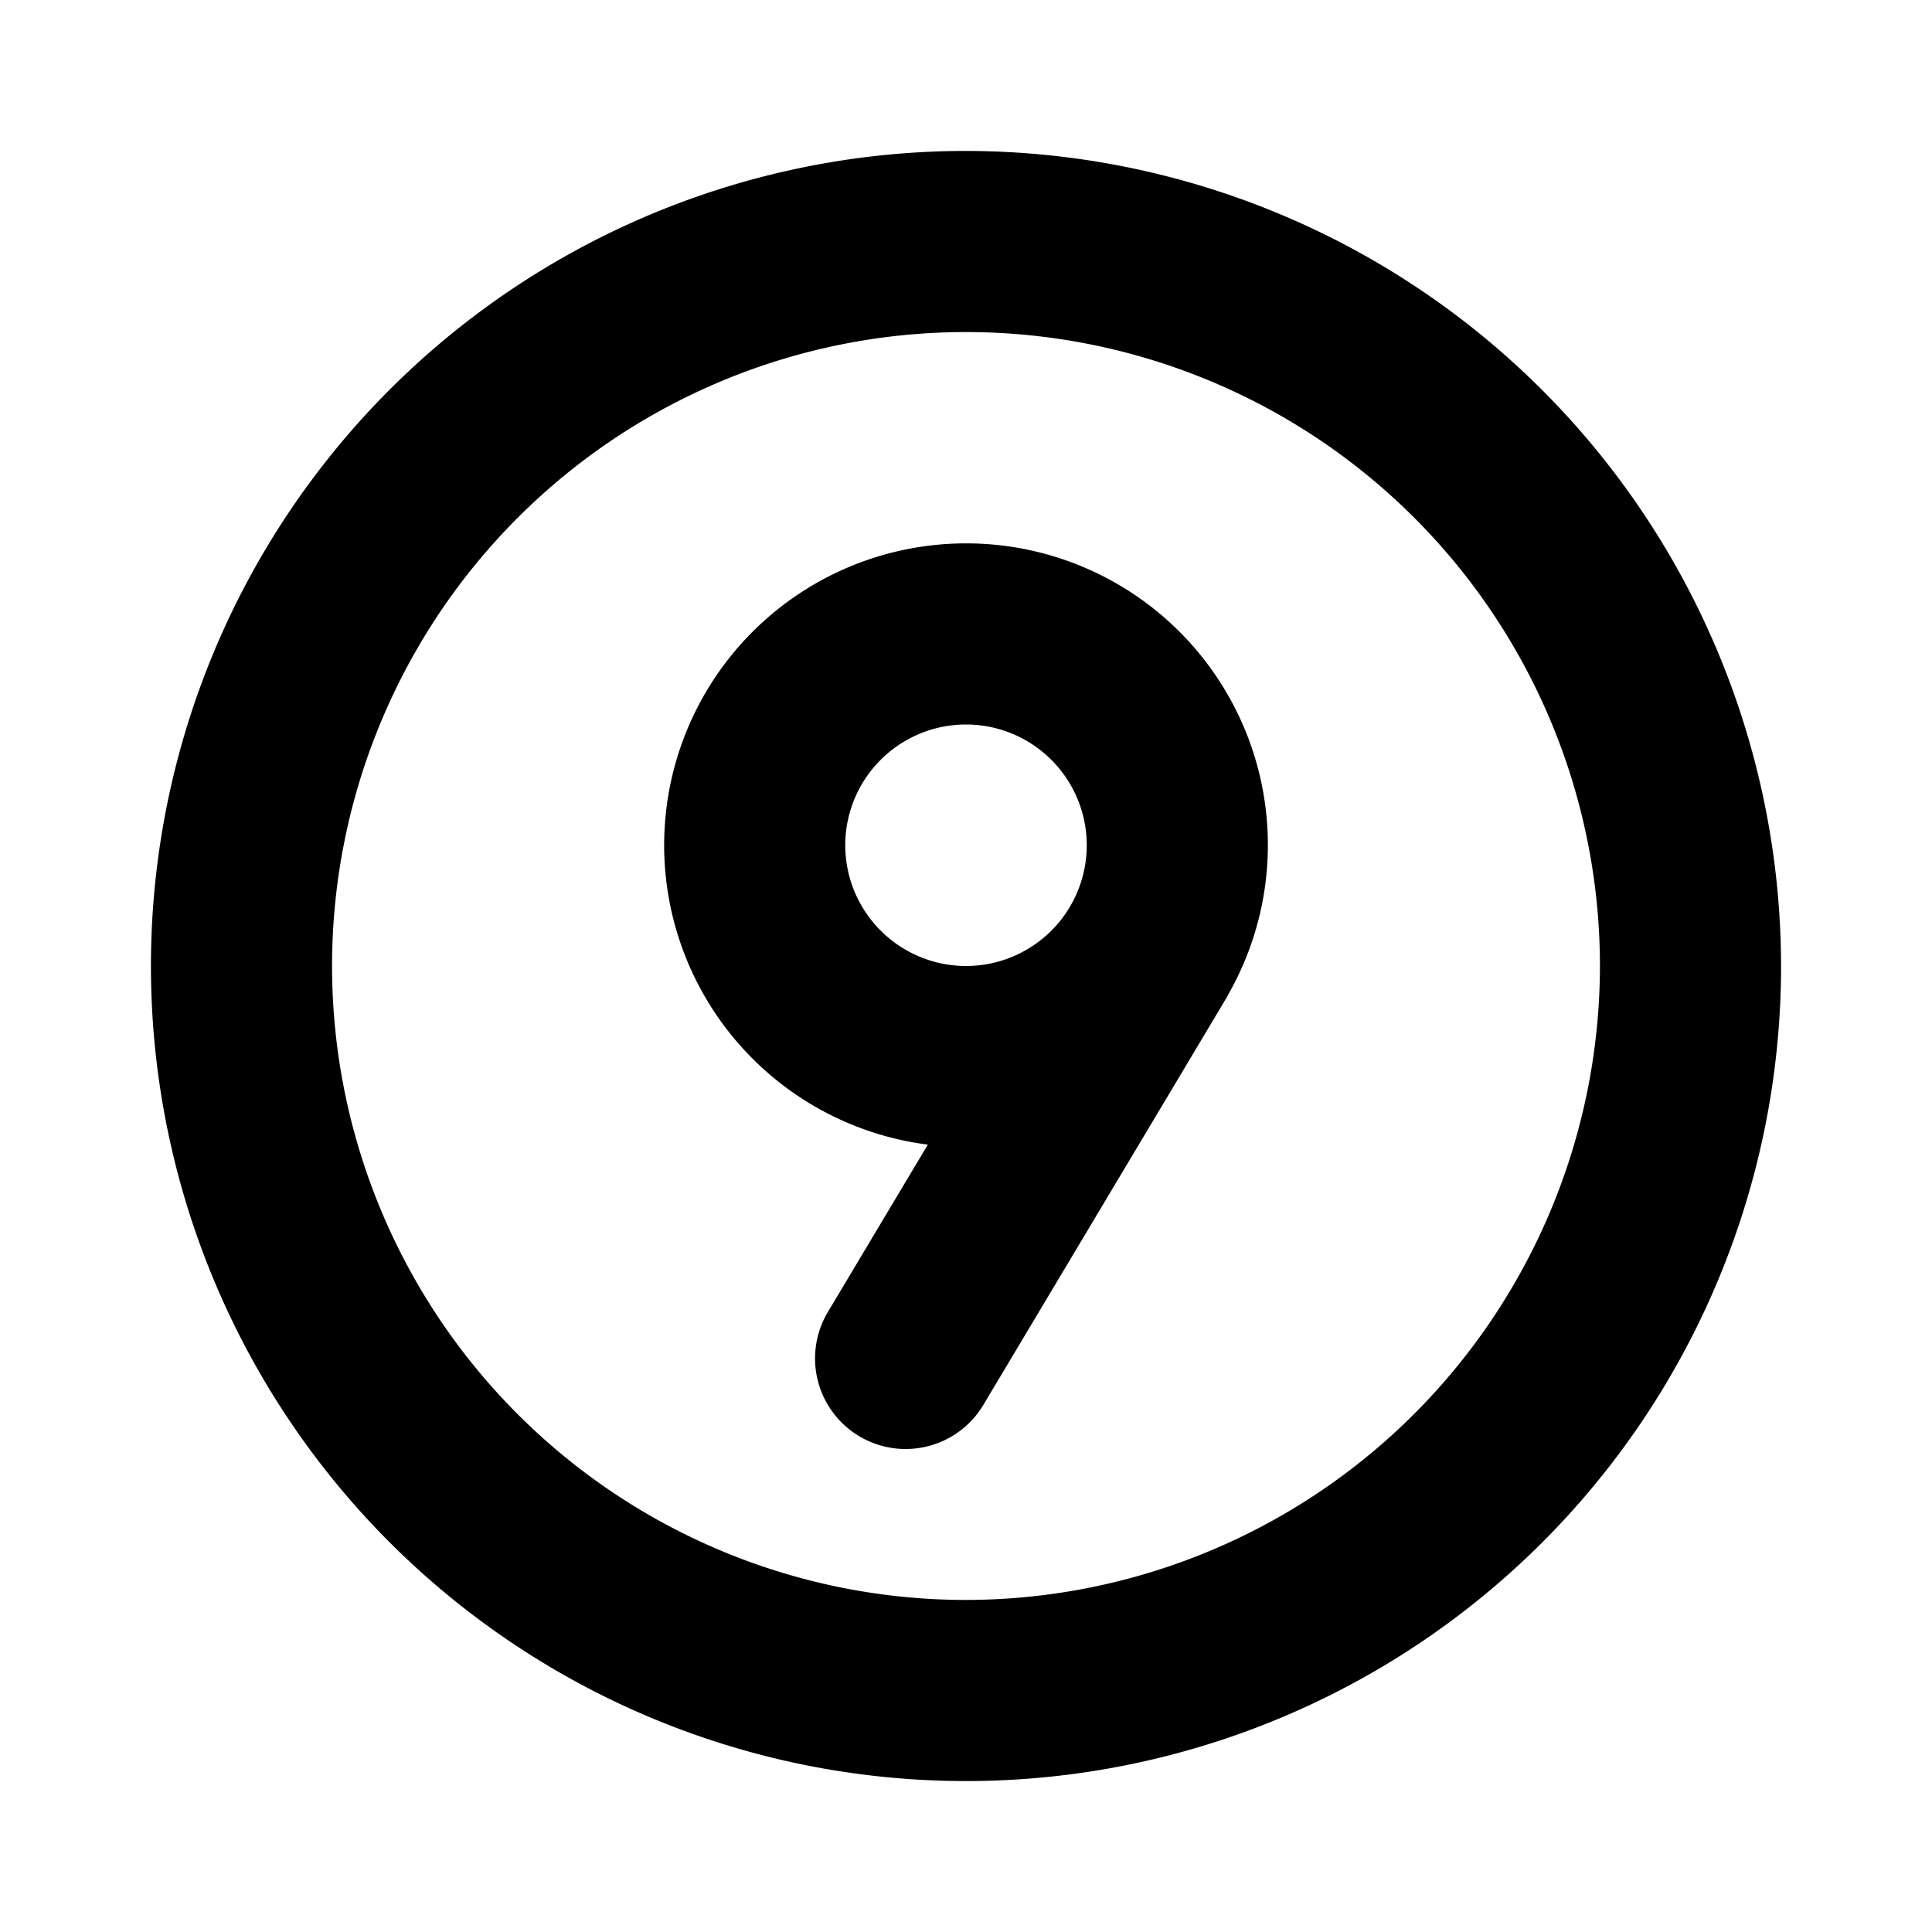
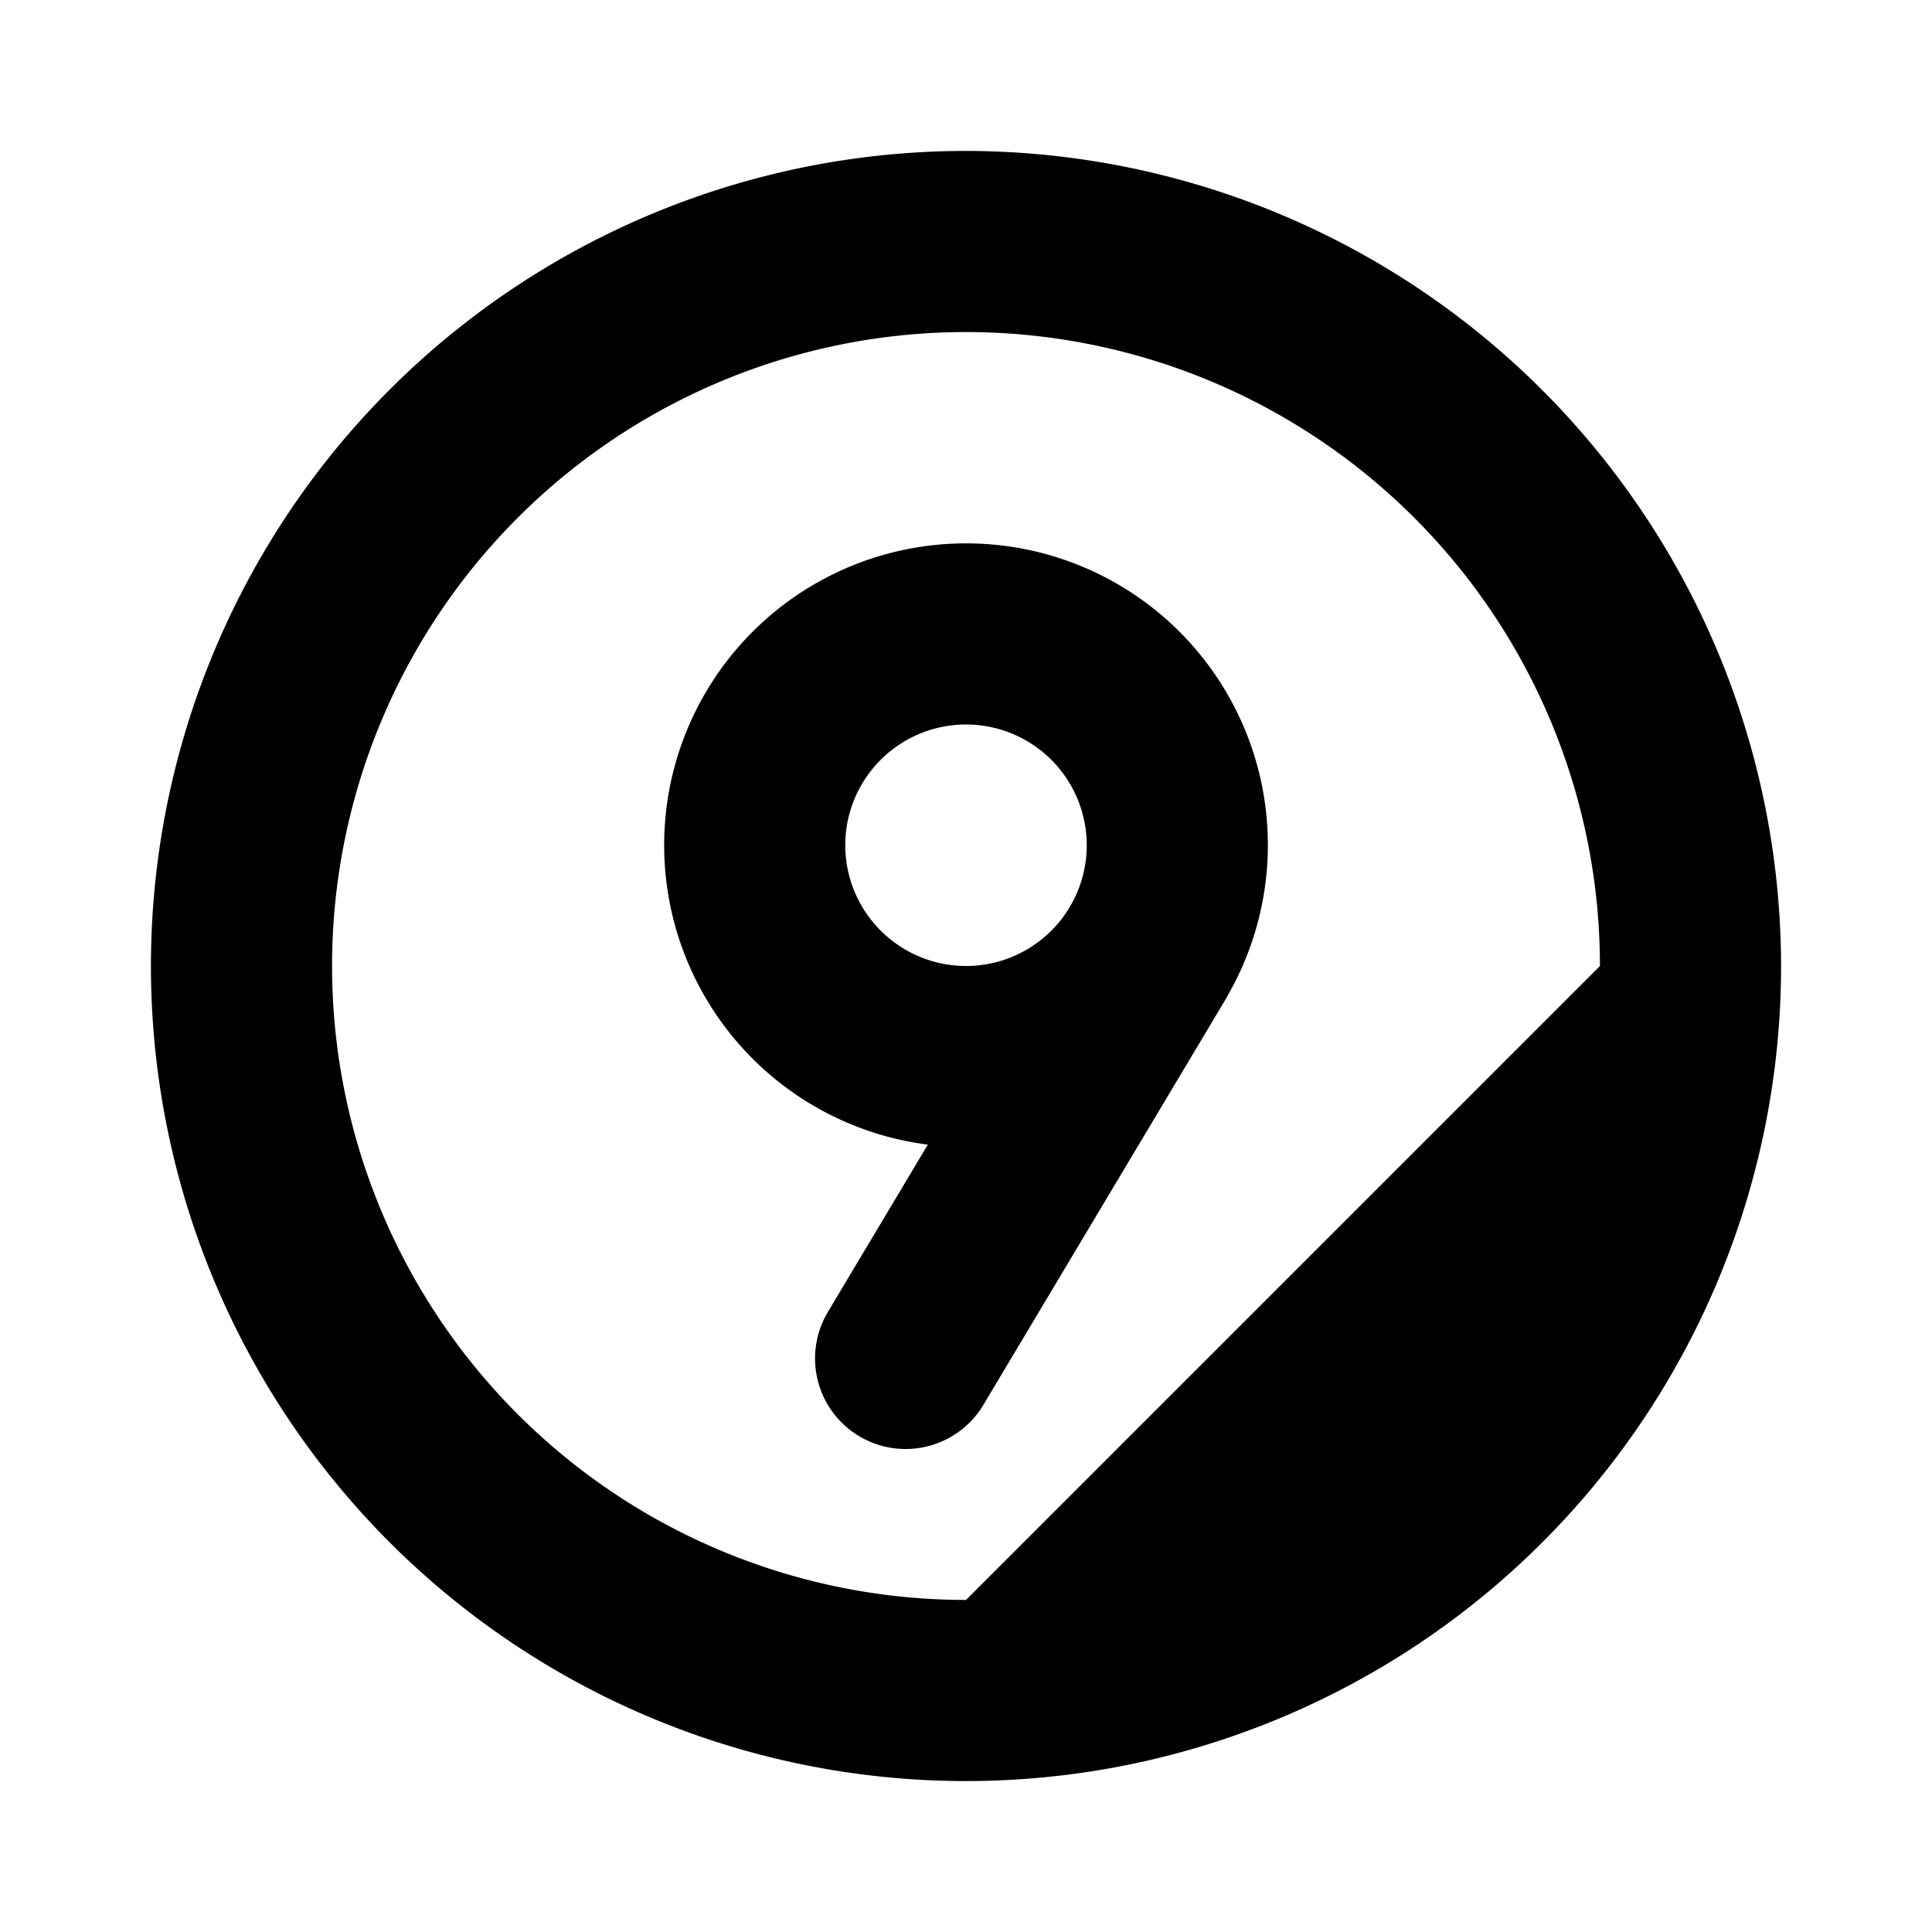
<svg xmlns="http://www.w3.org/2000/svg" fill="#000000" width="800px" height="800px" viewBox="0 0 256 256" id="Flat">
-   <path d="M128,20A108,108,0,1,0,236,128,108.122,108.122,0,0,0,128,20Zm0,192a84,84,0,1,1,84-84A84.096,84.096,0,0,1,128,212Zm0-140a39.995,39.995,0,0,0-5.057,79.669l-13.246,22.178a12,12,0,1,0,20.605,12.307l32.249-53.995c.106-.177.191-.36.287-.541A39.971,39.971,0,0,0,128,72Zm-16,40a16,16,0,1,1,16,16A16.018,16.018,0,0,1,112,112Z" />
+   <path d="M128,20A108,108,0,1,0,236,128,108.122,108.122,0,0,0,128,20Zm0,192a84,84,0,1,1,84-84Zm0-140a39.995,39.995,0,0,0-5.057,79.669l-13.246,22.178a12,12,0,1,0,20.605,12.307l32.249-53.995c.106-.177.191-.36.287-.541A39.971,39.971,0,0,0,128,72Zm-16,40a16,16,0,1,1,16,16A16.018,16.018,0,0,1,112,112Z" />
</svg>